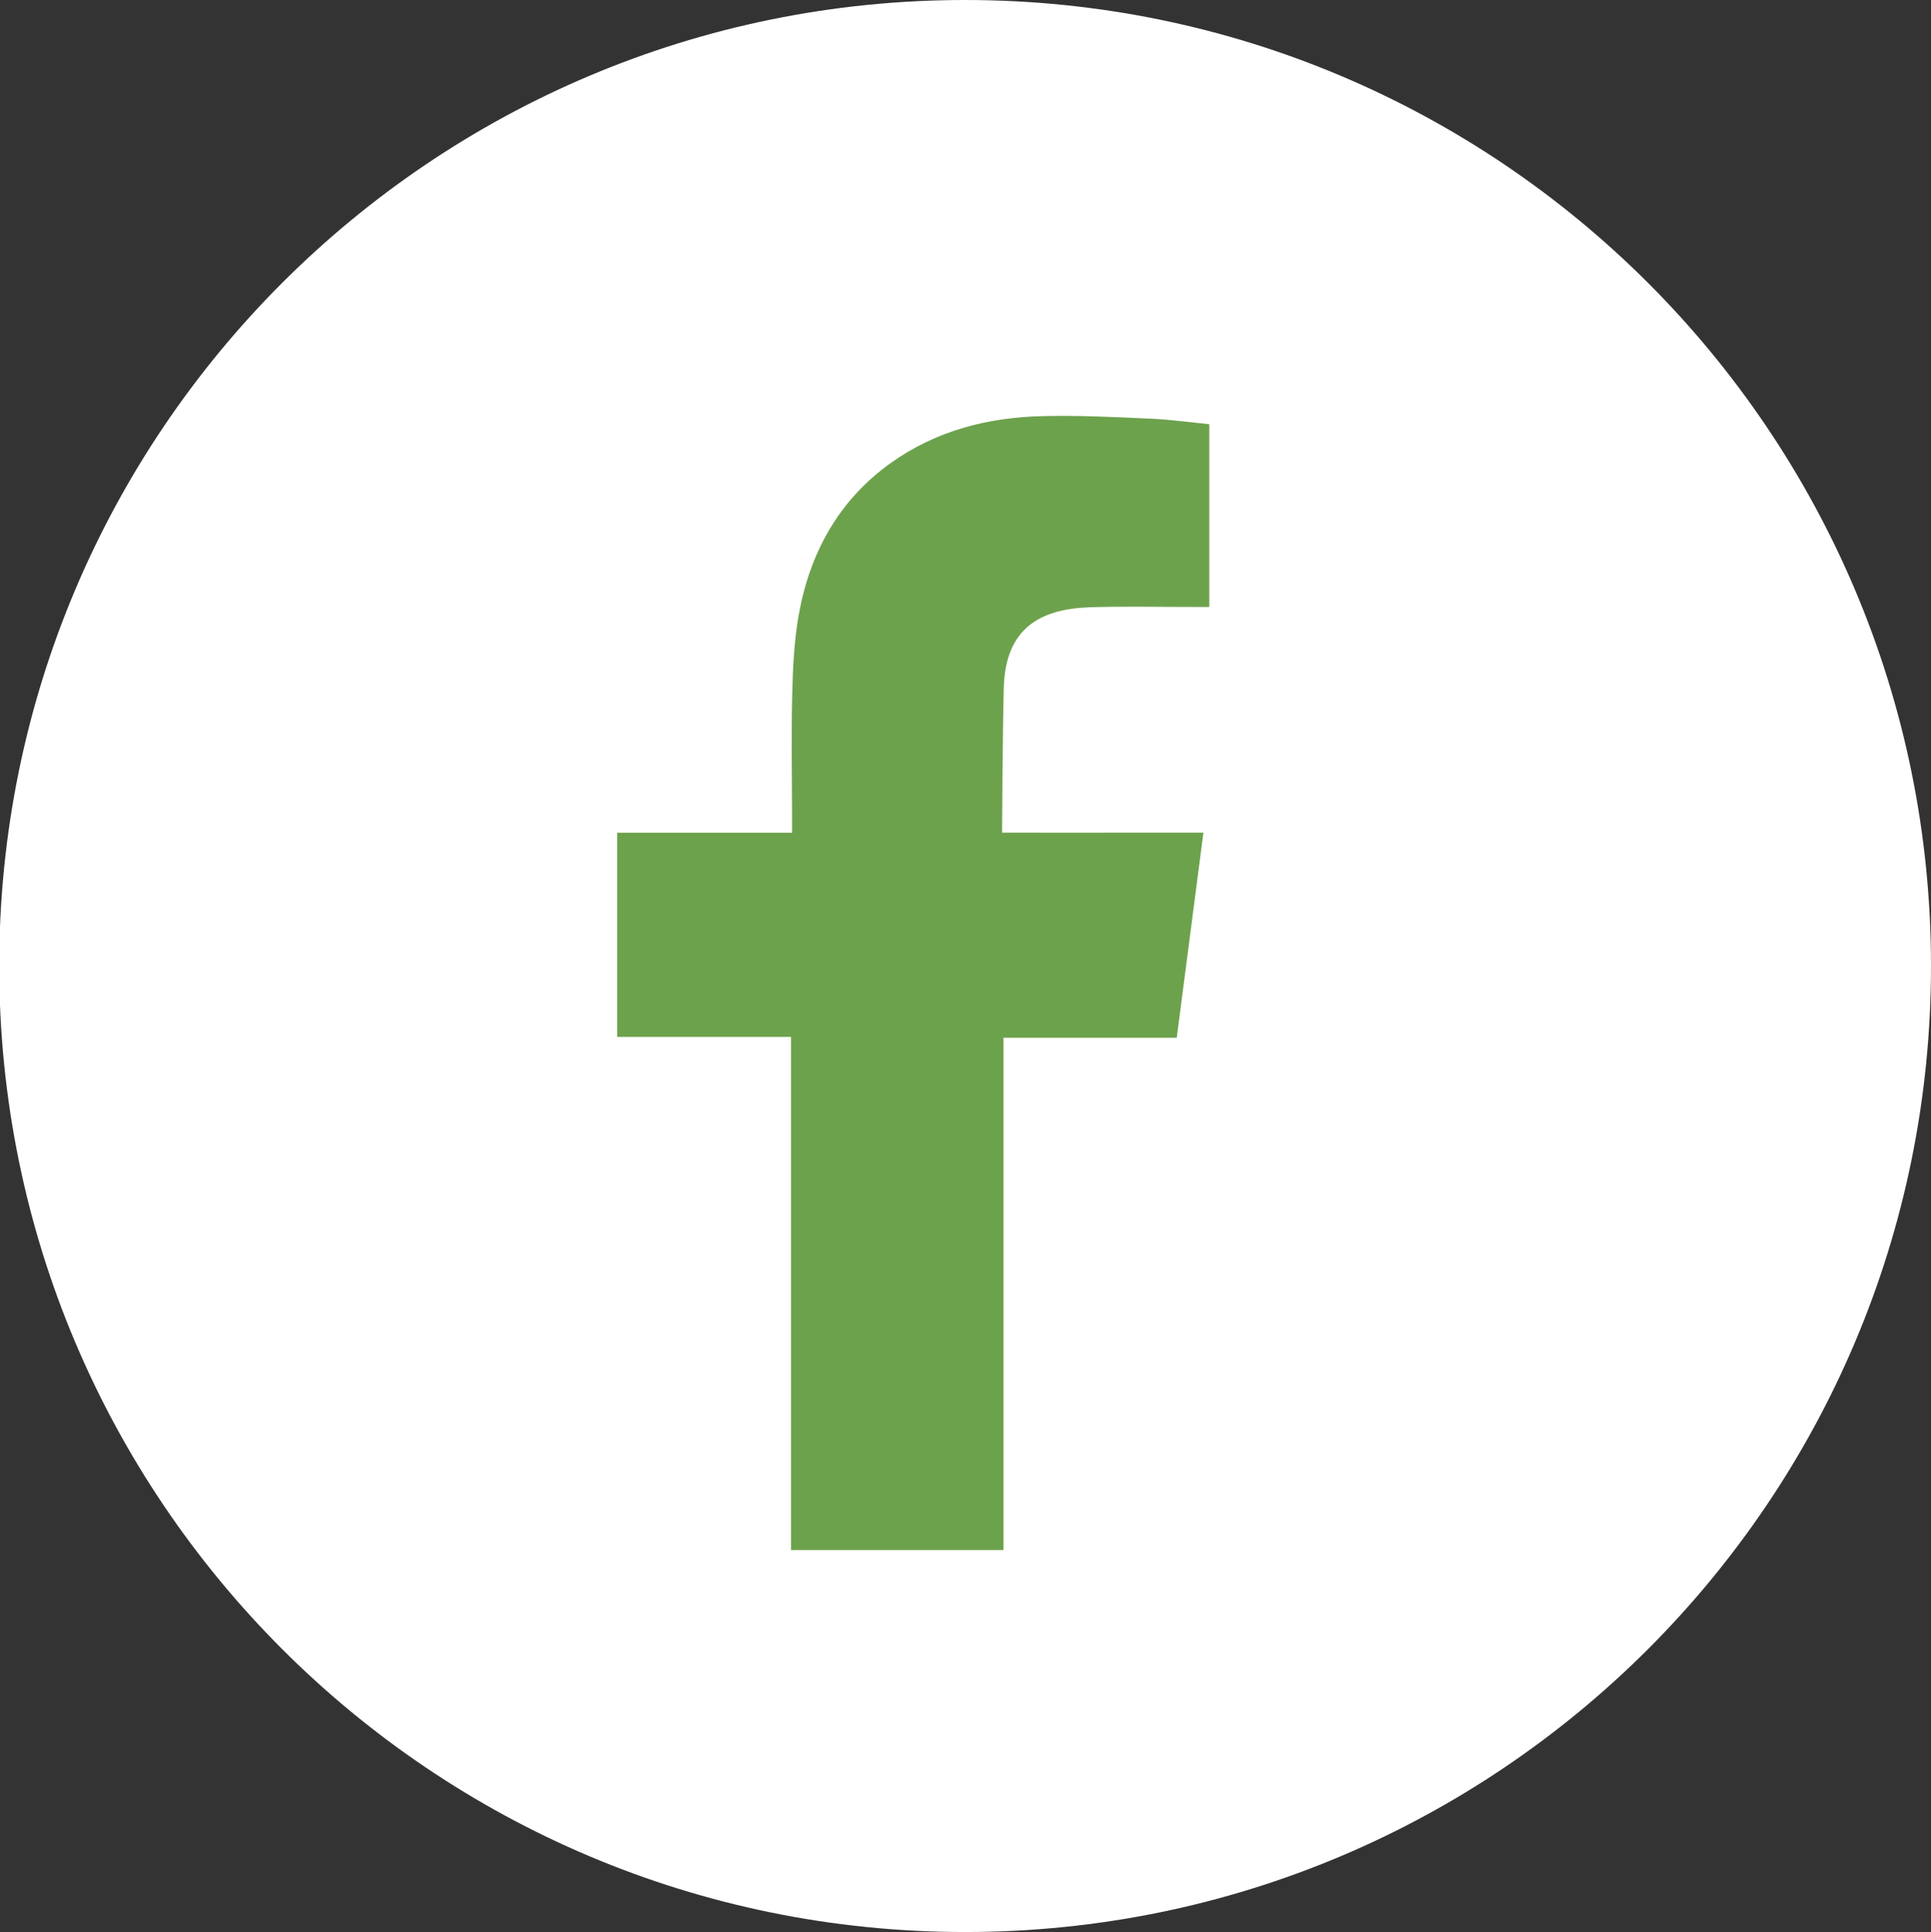
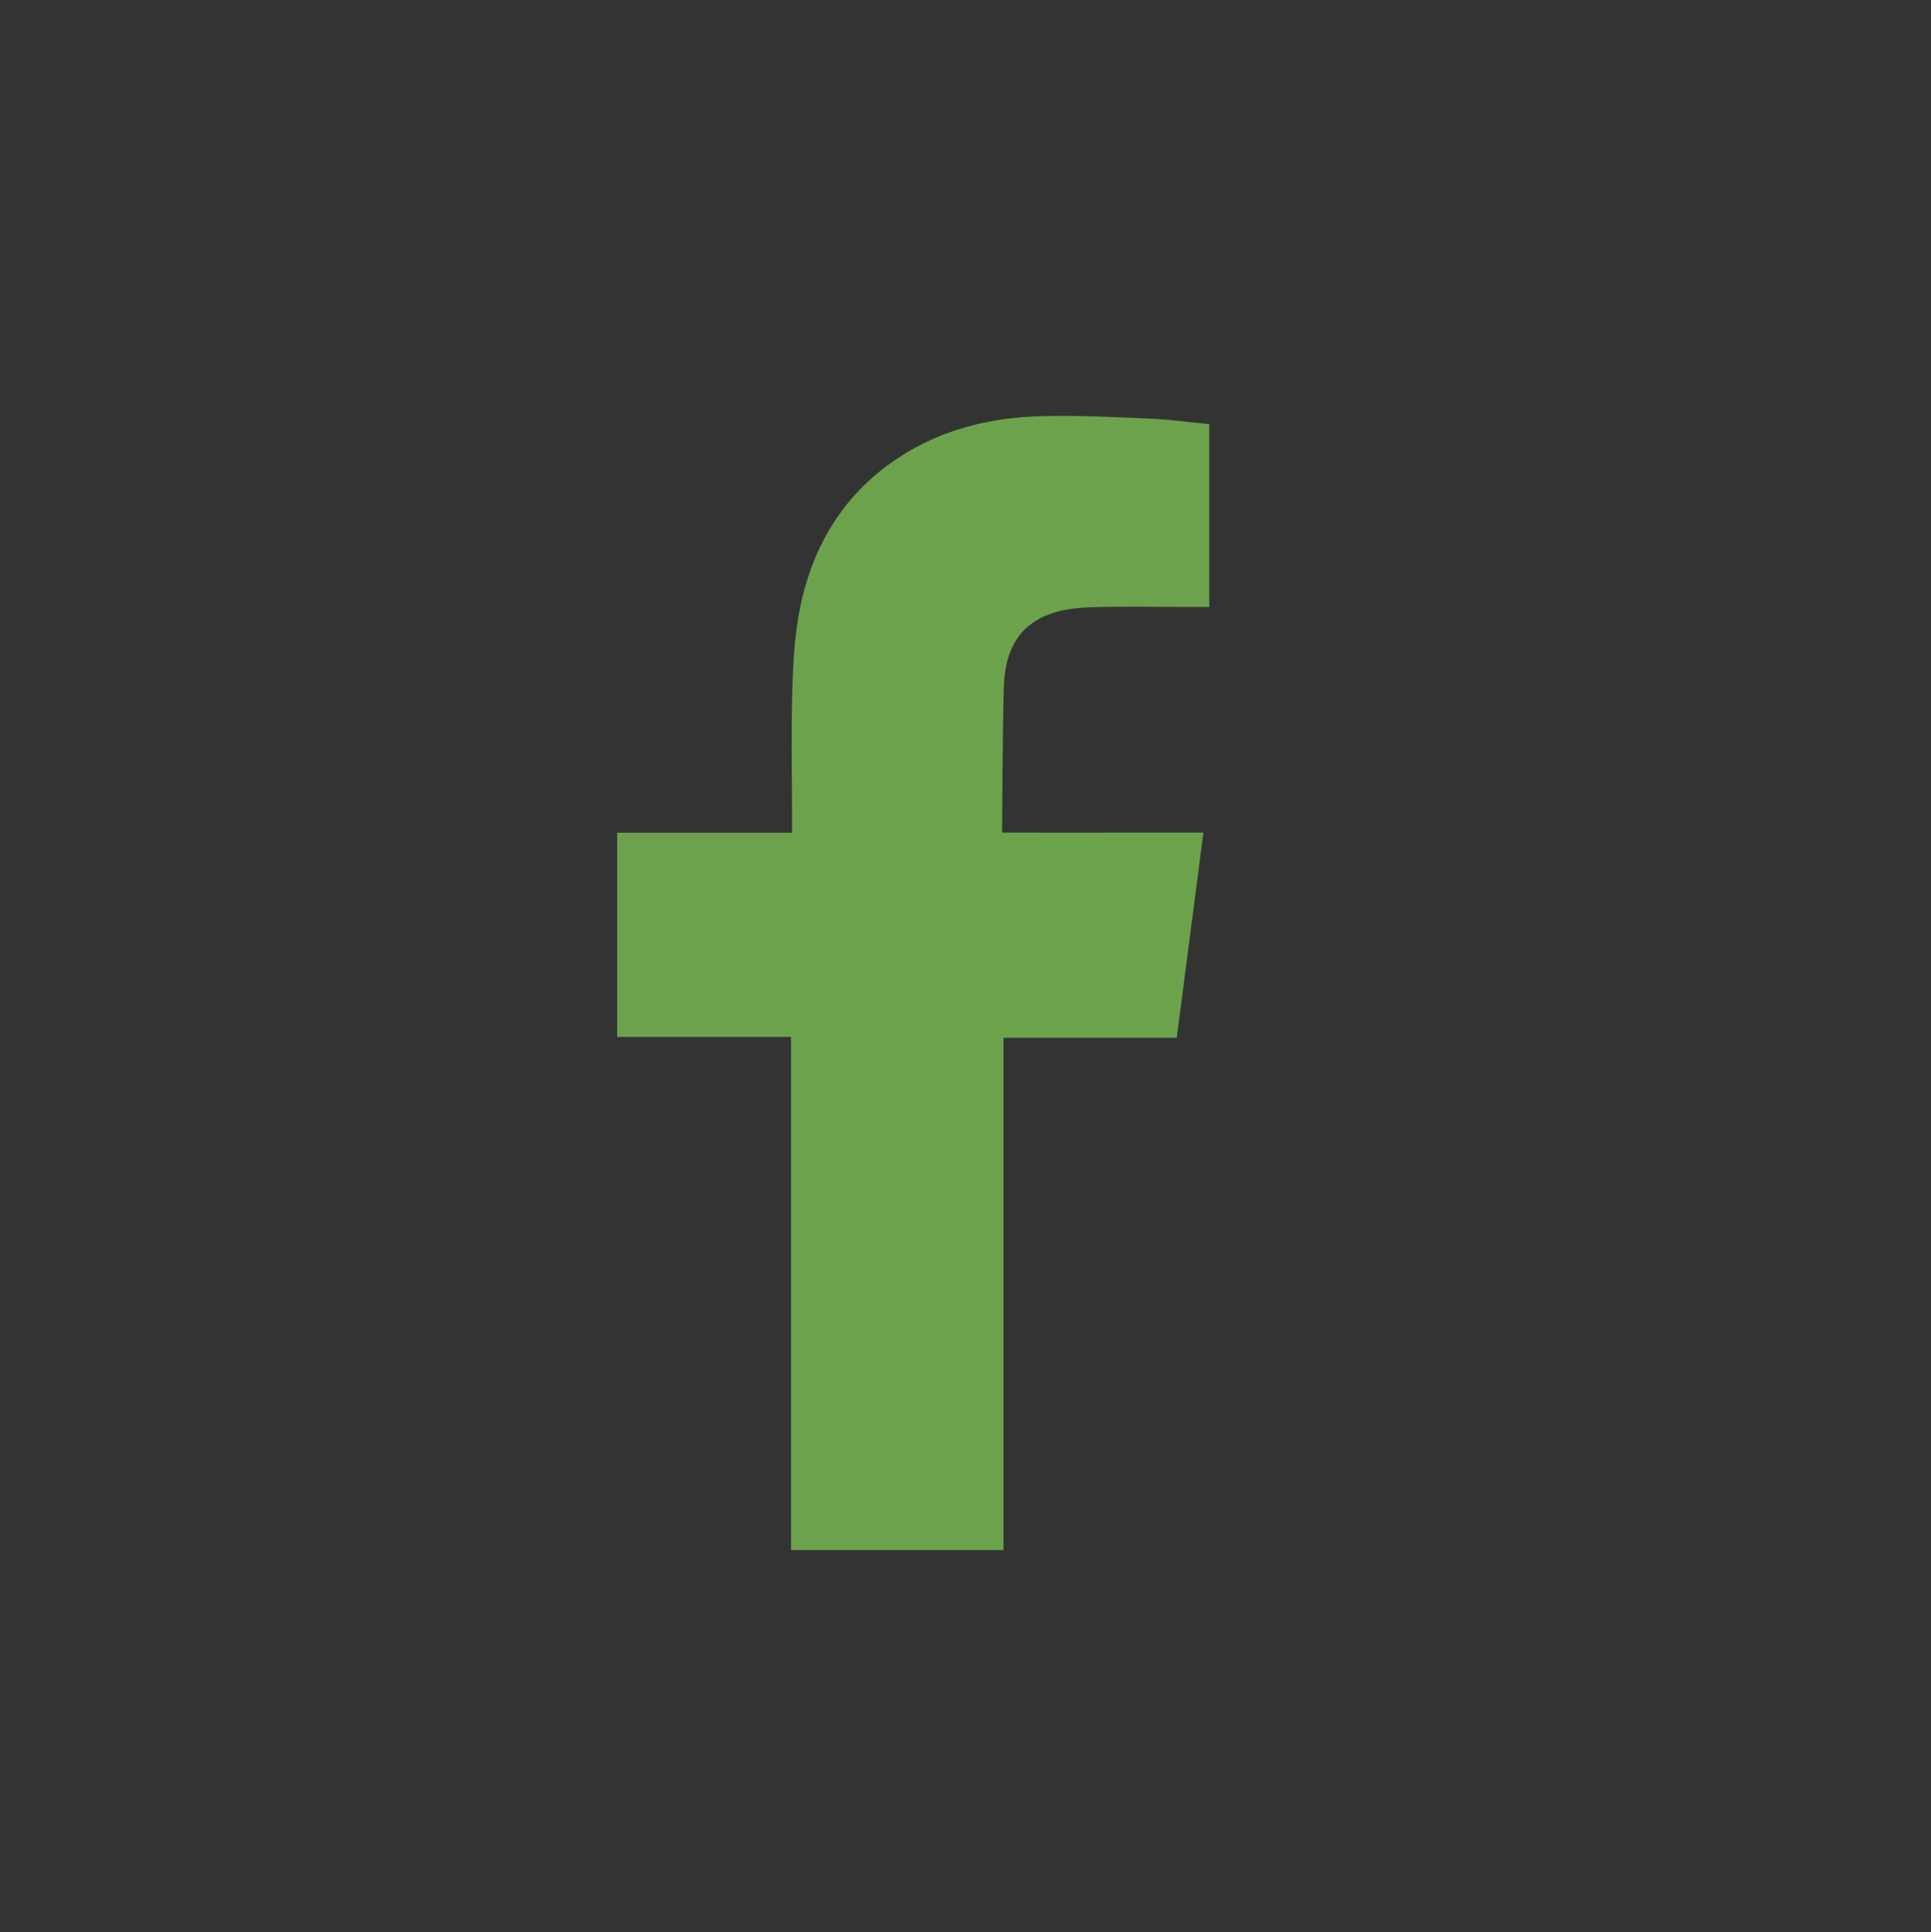
<svg xmlns="http://www.w3.org/2000/svg" id="a" data-name="Ebene 1" viewBox="0 0 63.147 63.173">
  <rect x="0" y="0" width="63.147" height="63.173" fill="#333333" stroke="none" />
  <defs>
    <style>
      .b {
        fill: #fff;
      }

      .c {
        fill: #6da24d;
      }
    </style>
  </defs>
-   <path class="b" d="M63.147,31.586c0,17.445-14.142,31.587-31.587,31.587C14.116,63.173-.026,49.031-.026,31.586S14.116,0,31.56,0c17.445,0,31.587,14.141,31.587,31.586" />
  <path class="c" d="M35.623,19.857c1.148-.038,2.297-.008,3.448-.011h.475v-5.975c-.615-.062-1.256-.15-1.899-.181-1.178-.053-2.358-.112-3.538-.084-1.801,.038-3.505,.476-4.994,1.543-1.707,1.229-2.644,2.953-3.001,4.989-.147,.841-.186,1.711-.207,2.565-.034,1.341-.007,2.682-.005,4.024v.502h-5.719v6.676h5.685v16.779h6.948v-16.752h5.666c.291-2.22,.574-4.418,.872-6.707-.455,0-.865-.001-1.273,0-1.612,.006-5.311,0-5.311,0,0,0,.016-3.309,.056-4.744,.055-1.967,1.222-2.567,2.797-2.624" />
</svg>